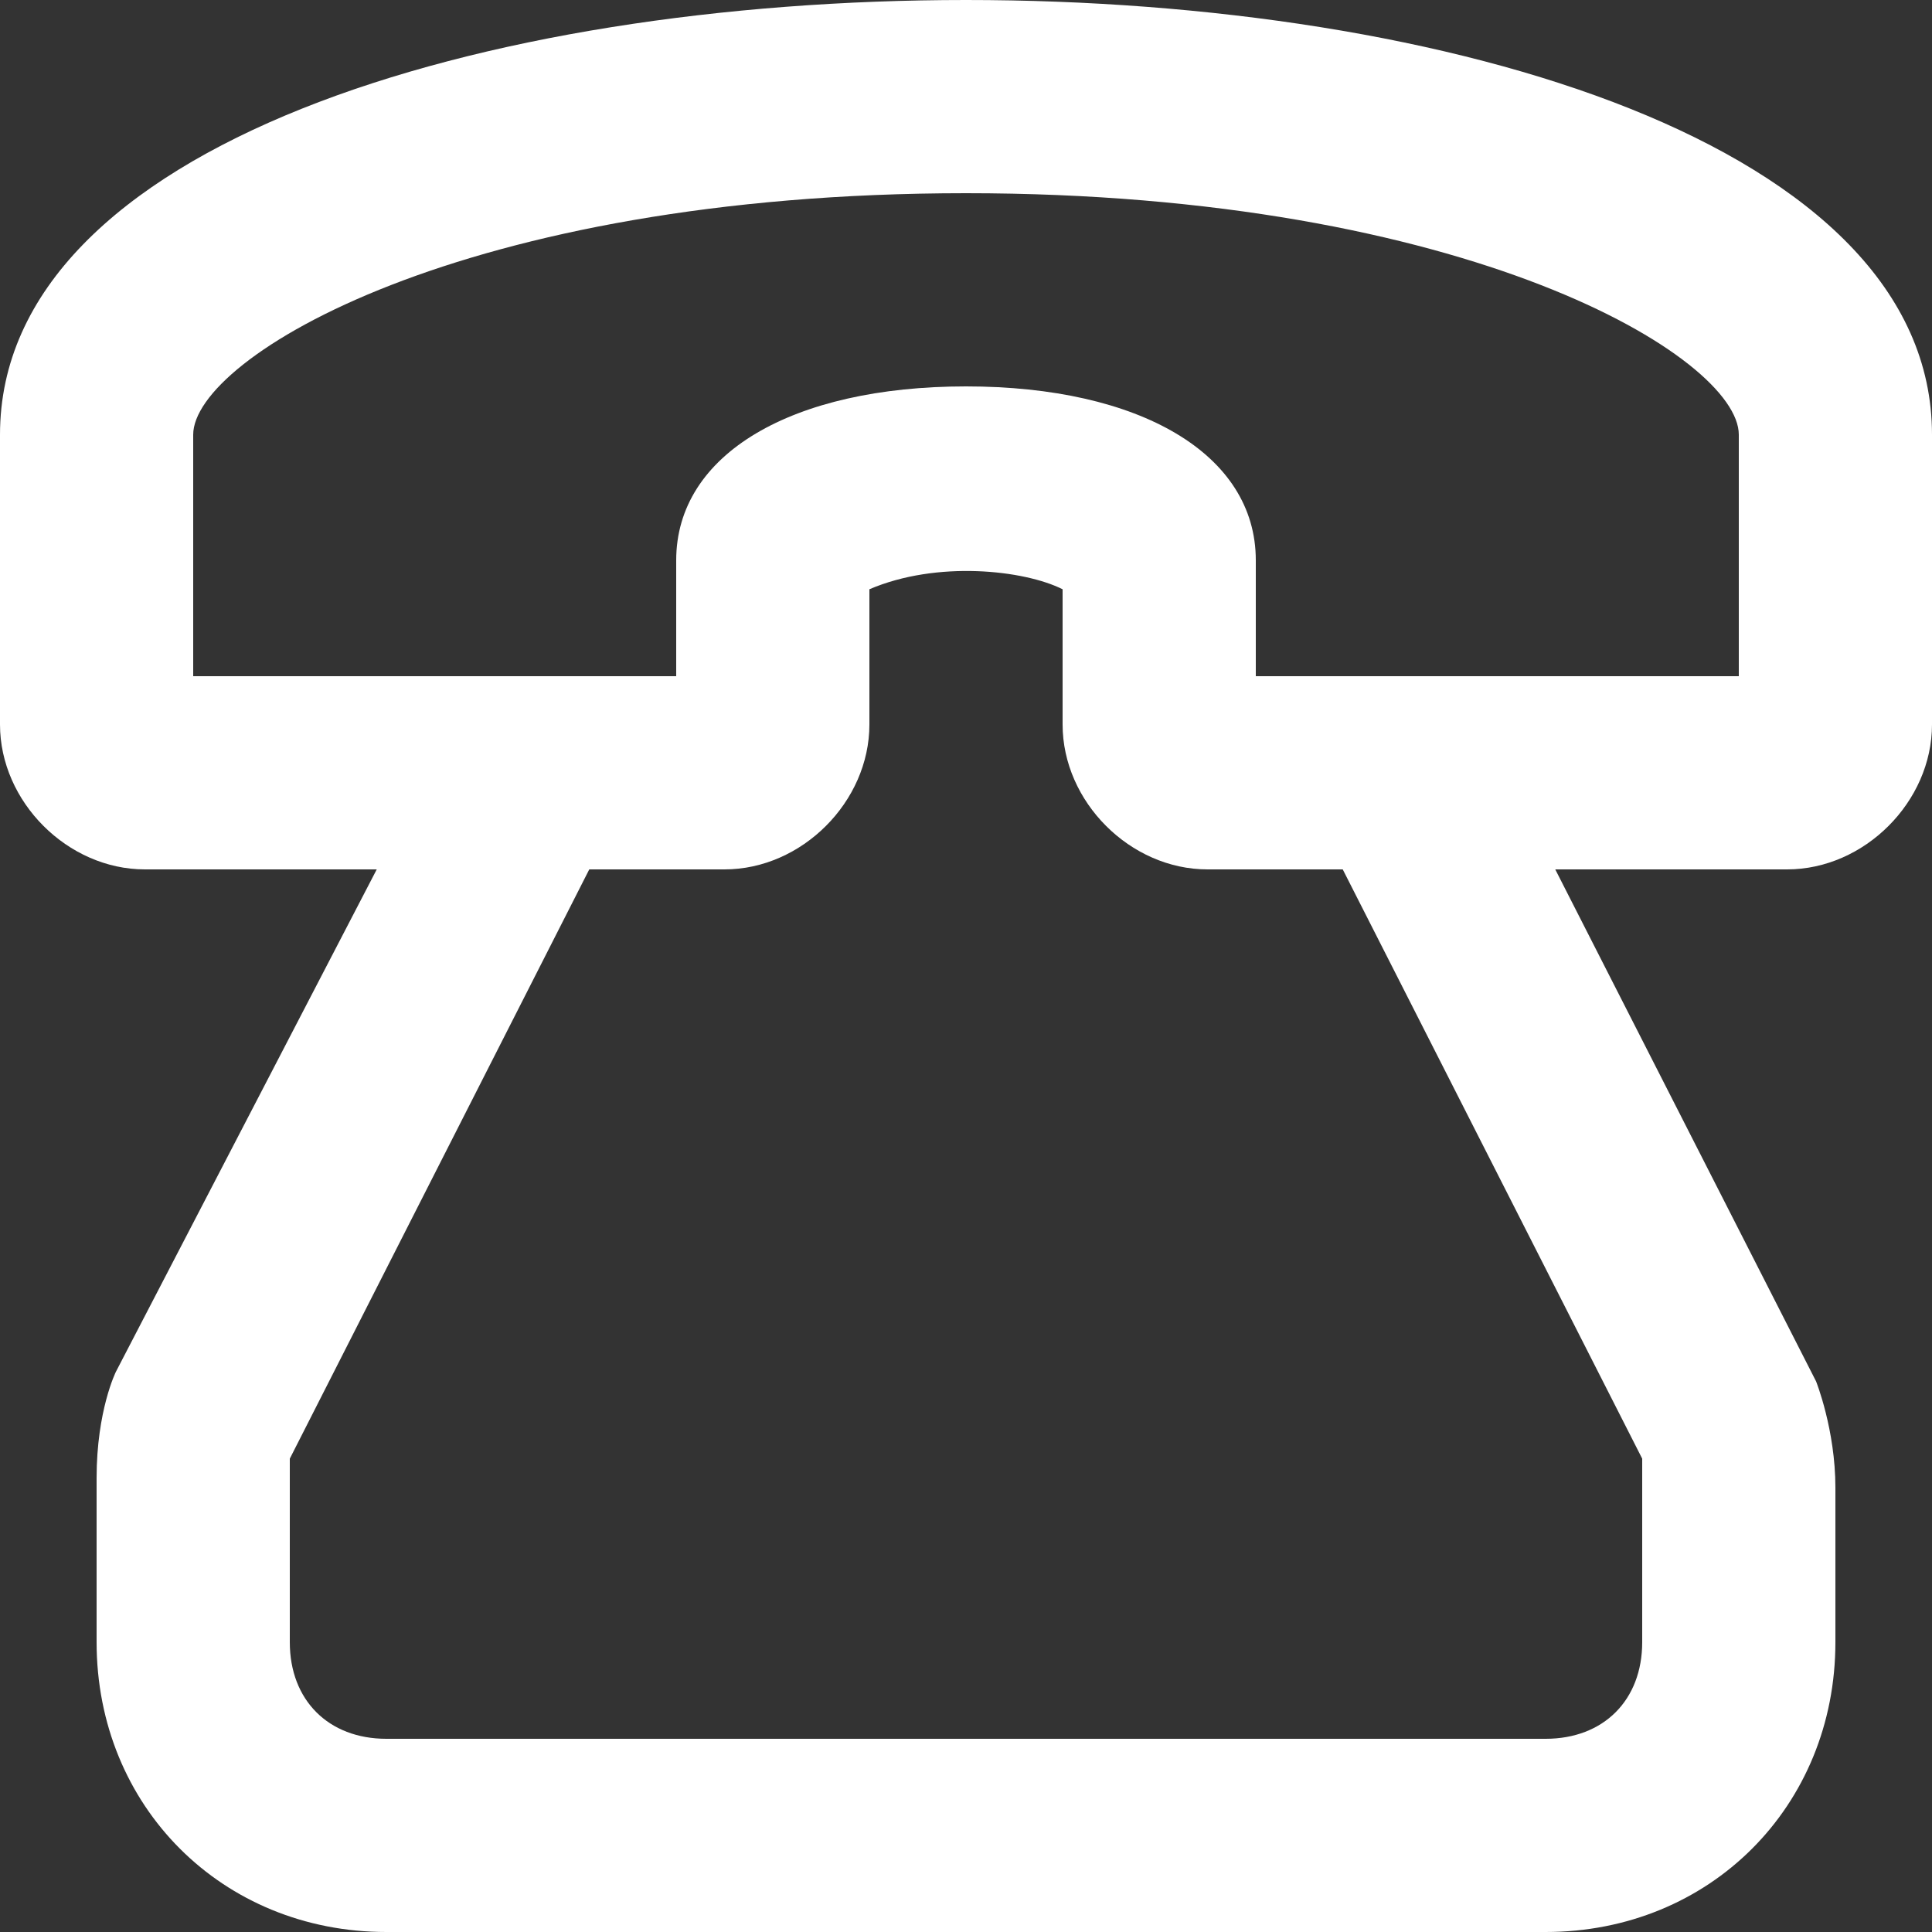
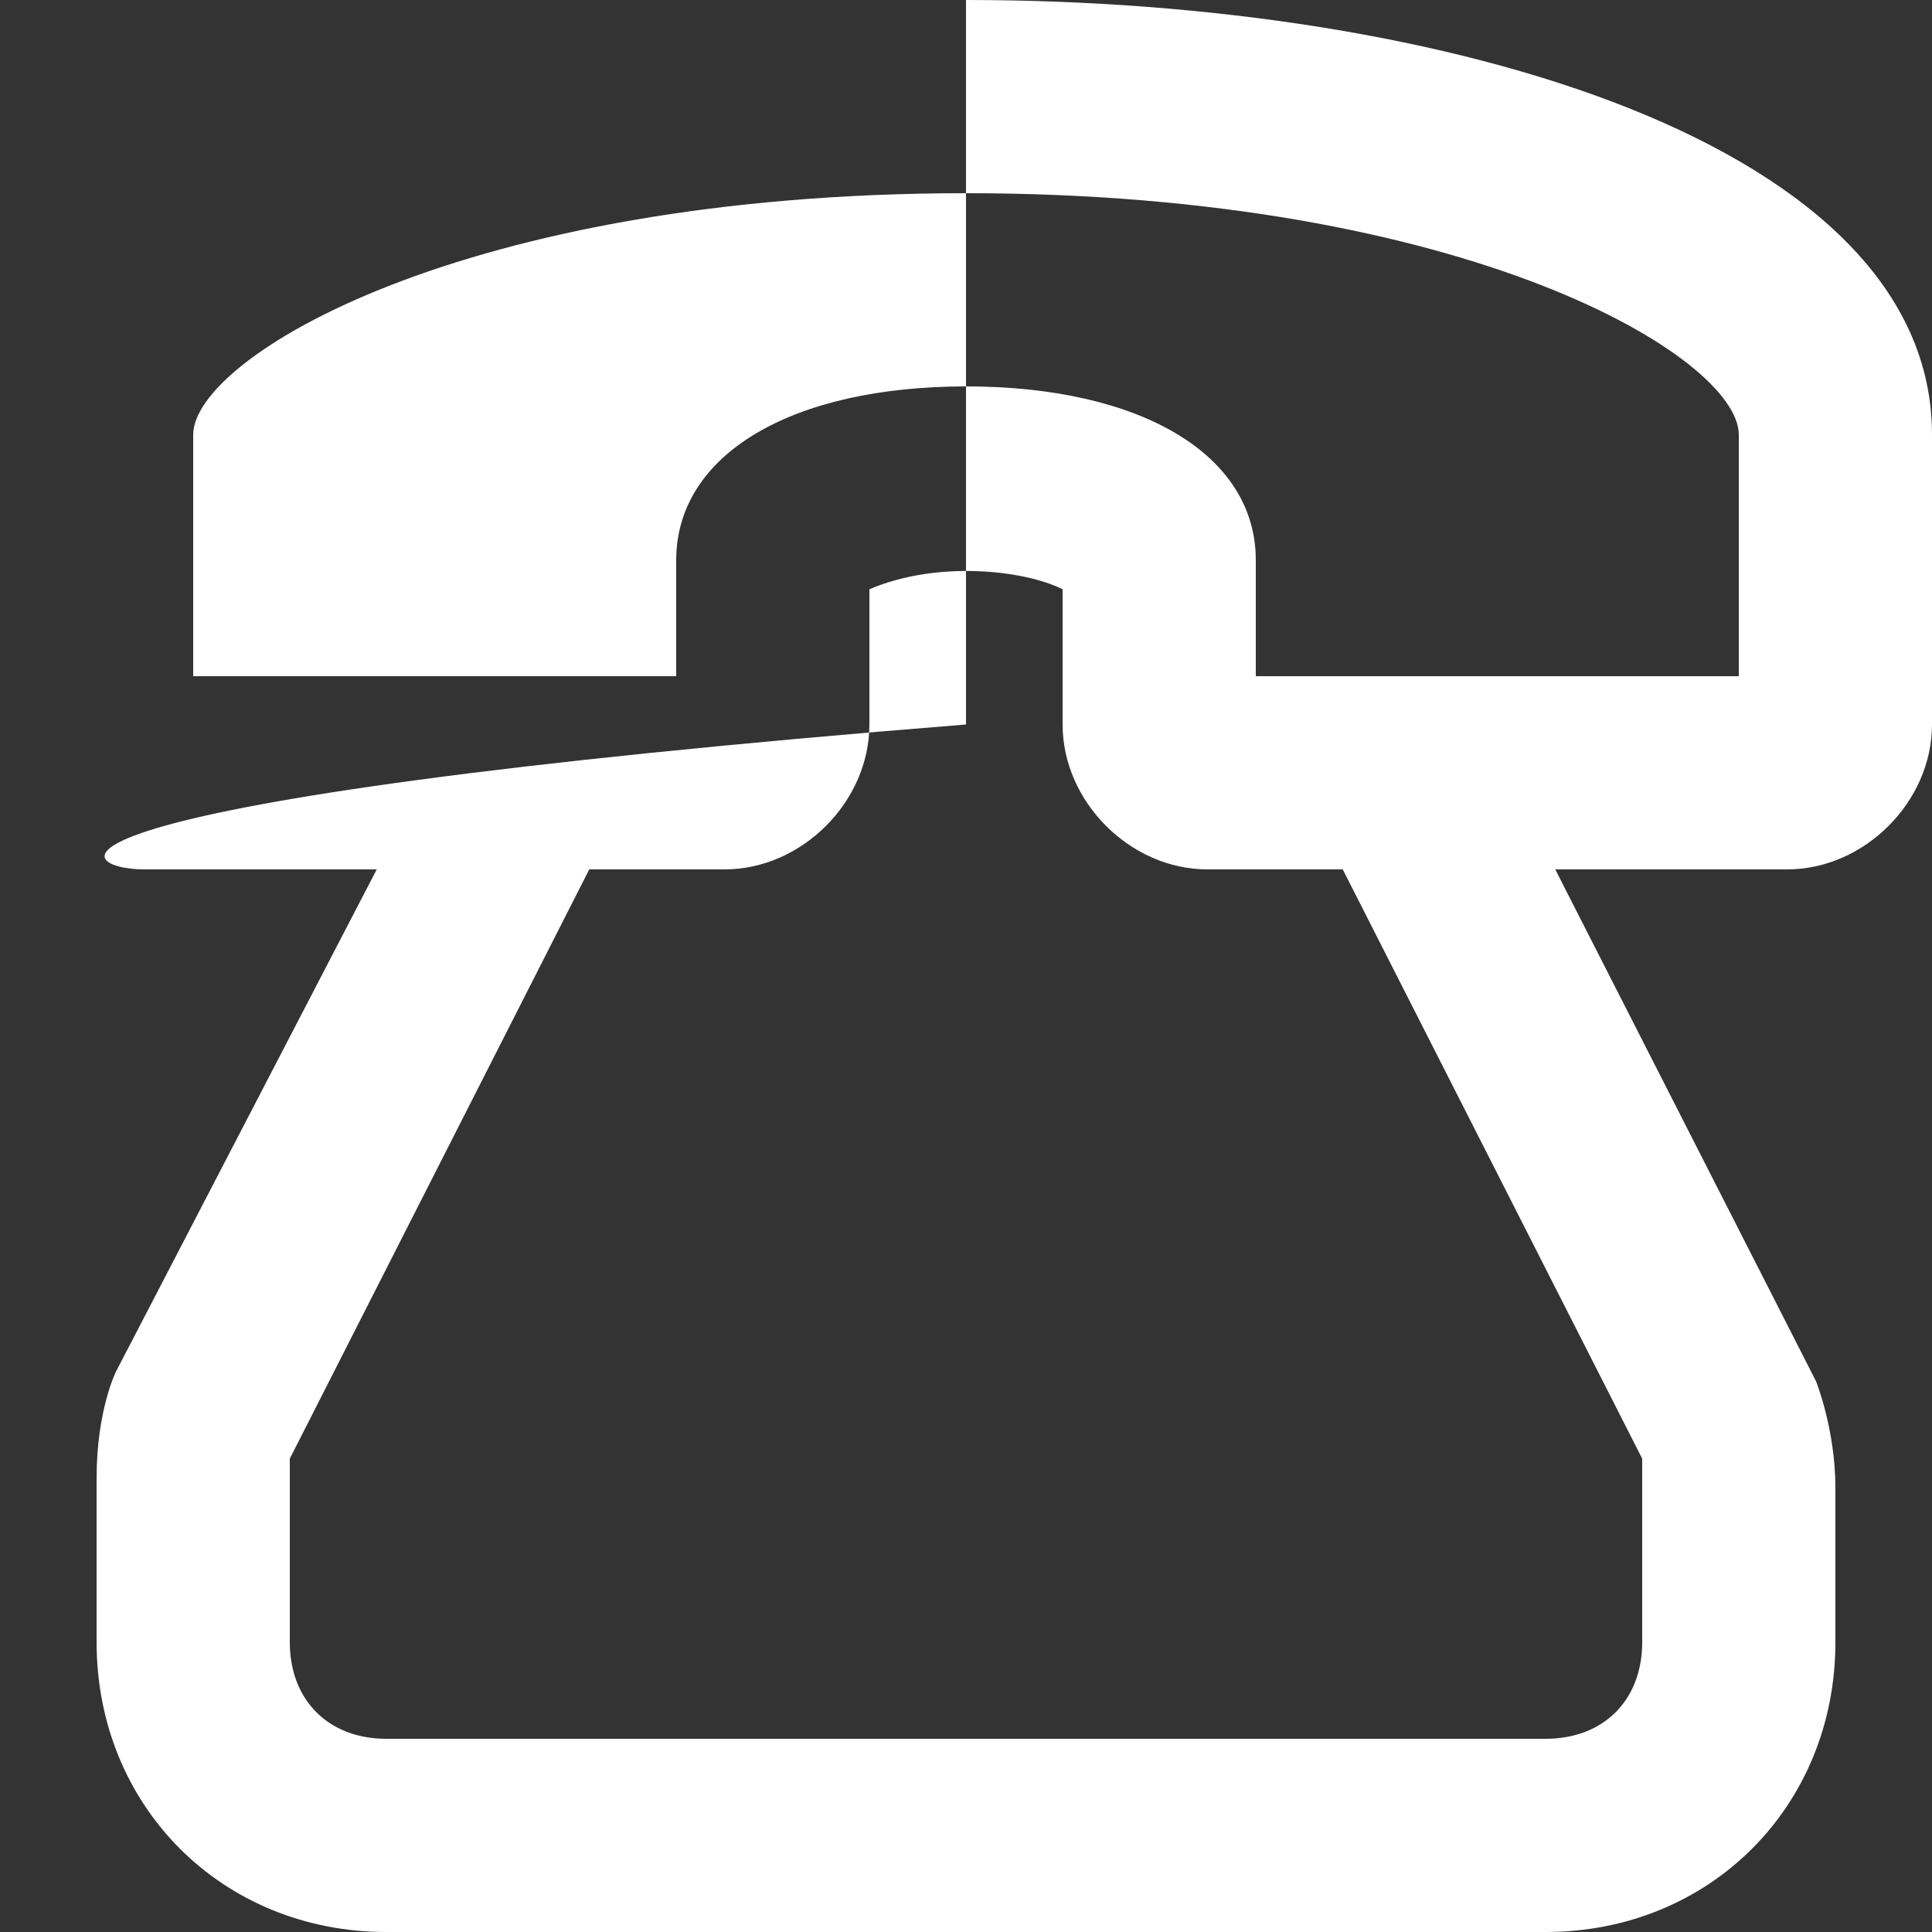
<svg xmlns="http://www.w3.org/2000/svg" viewBox="0 0 21 21" fill="none">
  <rect x="0" y="0" width="21" height="21" fill="#333333" stroke="none" />
-   <path d="M10.5 0C5.25 0 0 1.575 0 4.725V7.875C0 8.715 0.735 9.45 1.575 9.45H4.095L1.26 14.91C1.26 14.91 1.05 15.33 1.05 16.065L1.05 17.85C1.05 19.635 2.415 21 4.2 21H16.8C18.585 21 19.95 19.635 19.95 17.85V16.17C19.95 15.54 19.74 15.015 19.74 15.015L16.905 9.45H19.425C20.265 9.45 21 8.715 21 7.875V4.725C21 1.575 15.75 0 10.5 0L10.5 0ZM17.85 15.855V16.17V17.85C17.85 18.48 17.43 18.9 16.8 18.9H4.2C3.57 18.9 3.15 18.48 3.15 17.85V16.17V15.855L6.405 9.45H7.875C8.715 9.45 9.45 8.715 9.45 7.875V6.405C10.185 6.09 11.13 6.195 11.55 6.405V7.875C11.55 8.715 12.285 9.45 13.125 9.45H14.595L17.85 15.855ZM18.9 7.35H13.65V6.09C13.65 4.935 12.39 4.2 10.5 4.2C8.61 4.2 7.35 4.935 7.35 6.09V7.35H2.1V4.725C2.1 3.885 5.04 2.1 10.5 2.1C15.96 2.1 18.9 3.885 18.9 4.725V7.35Z" fill="white" />
+   <path d="M10.5 0V7.875C0 8.715 0.735 9.45 1.575 9.45H4.095L1.26 14.91C1.26 14.91 1.05 15.33 1.05 16.065L1.05 17.85C1.05 19.635 2.415 21 4.2 21H16.8C18.585 21 19.95 19.635 19.95 17.85V16.17C19.95 15.54 19.74 15.015 19.74 15.015L16.905 9.45H19.425C20.265 9.45 21 8.715 21 7.875V4.725C21 1.575 15.75 0 10.5 0L10.5 0ZM17.85 15.855V16.17V17.85C17.85 18.48 17.43 18.9 16.8 18.9H4.2C3.57 18.9 3.15 18.48 3.15 17.85V16.17V15.855L6.405 9.45H7.875C8.715 9.45 9.45 8.715 9.45 7.875V6.405C10.185 6.09 11.13 6.195 11.55 6.405V7.875C11.55 8.715 12.285 9.45 13.125 9.45H14.595L17.85 15.855ZM18.9 7.35H13.65V6.09C13.65 4.935 12.39 4.2 10.5 4.2C8.61 4.2 7.35 4.935 7.35 6.09V7.35H2.1V4.725C2.1 3.885 5.04 2.1 10.5 2.1C15.96 2.1 18.9 3.885 18.9 4.725V7.35Z" fill="white" />
</svg>